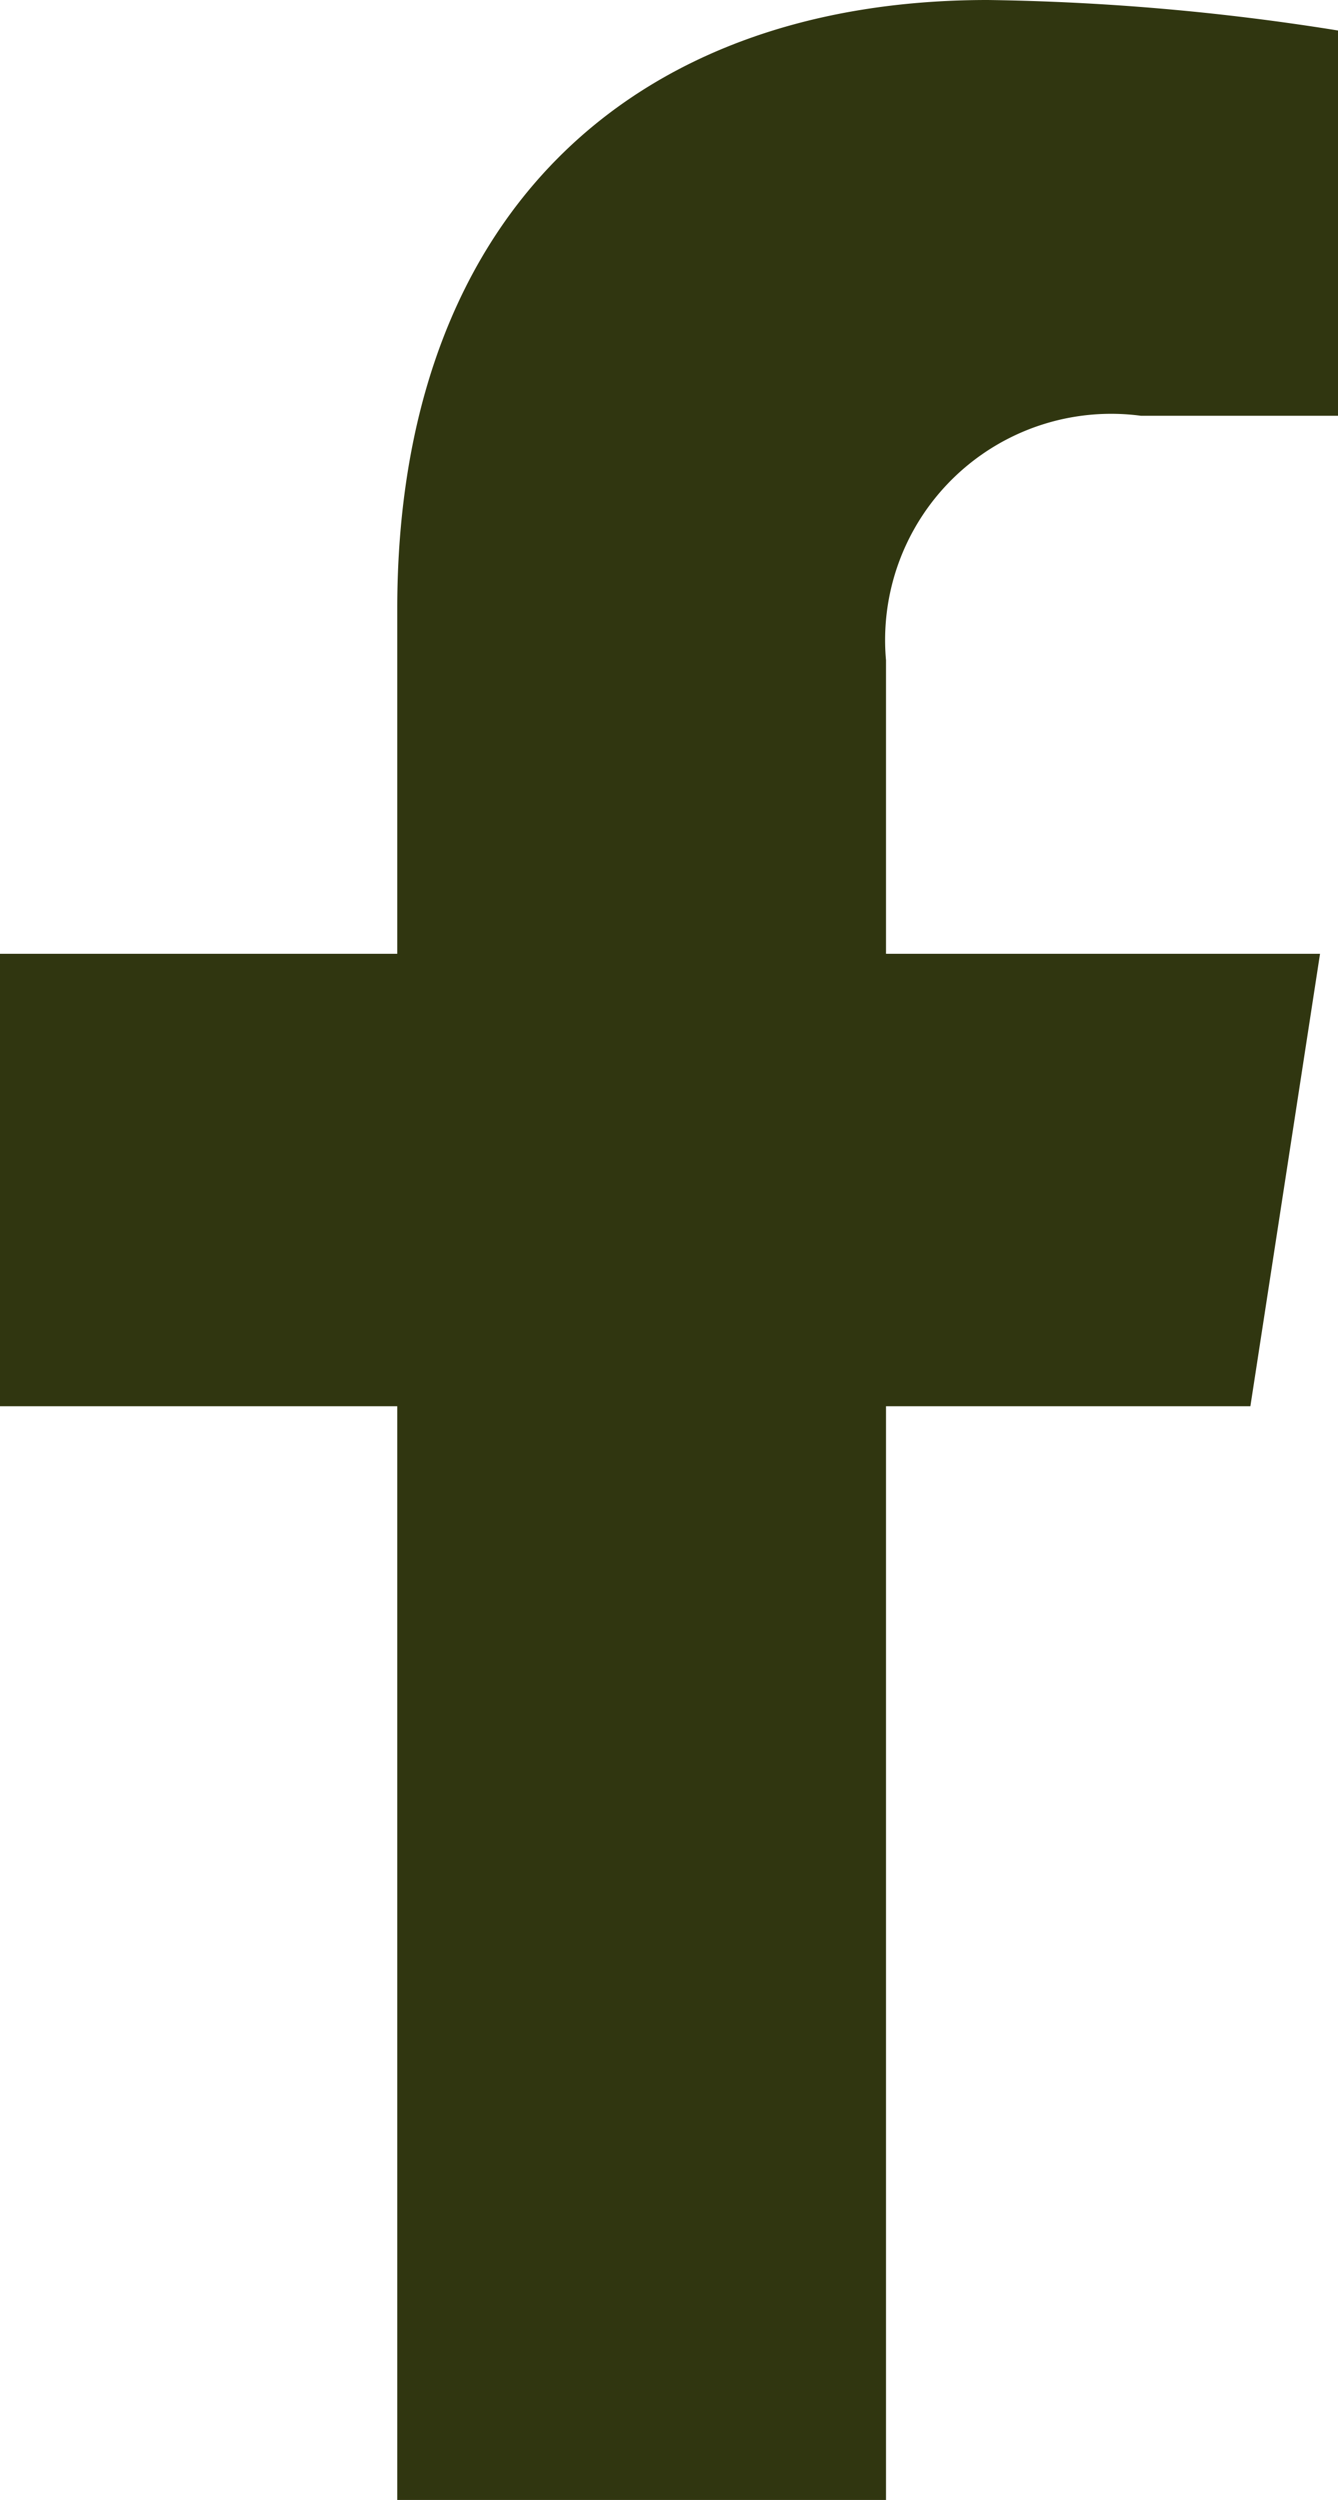
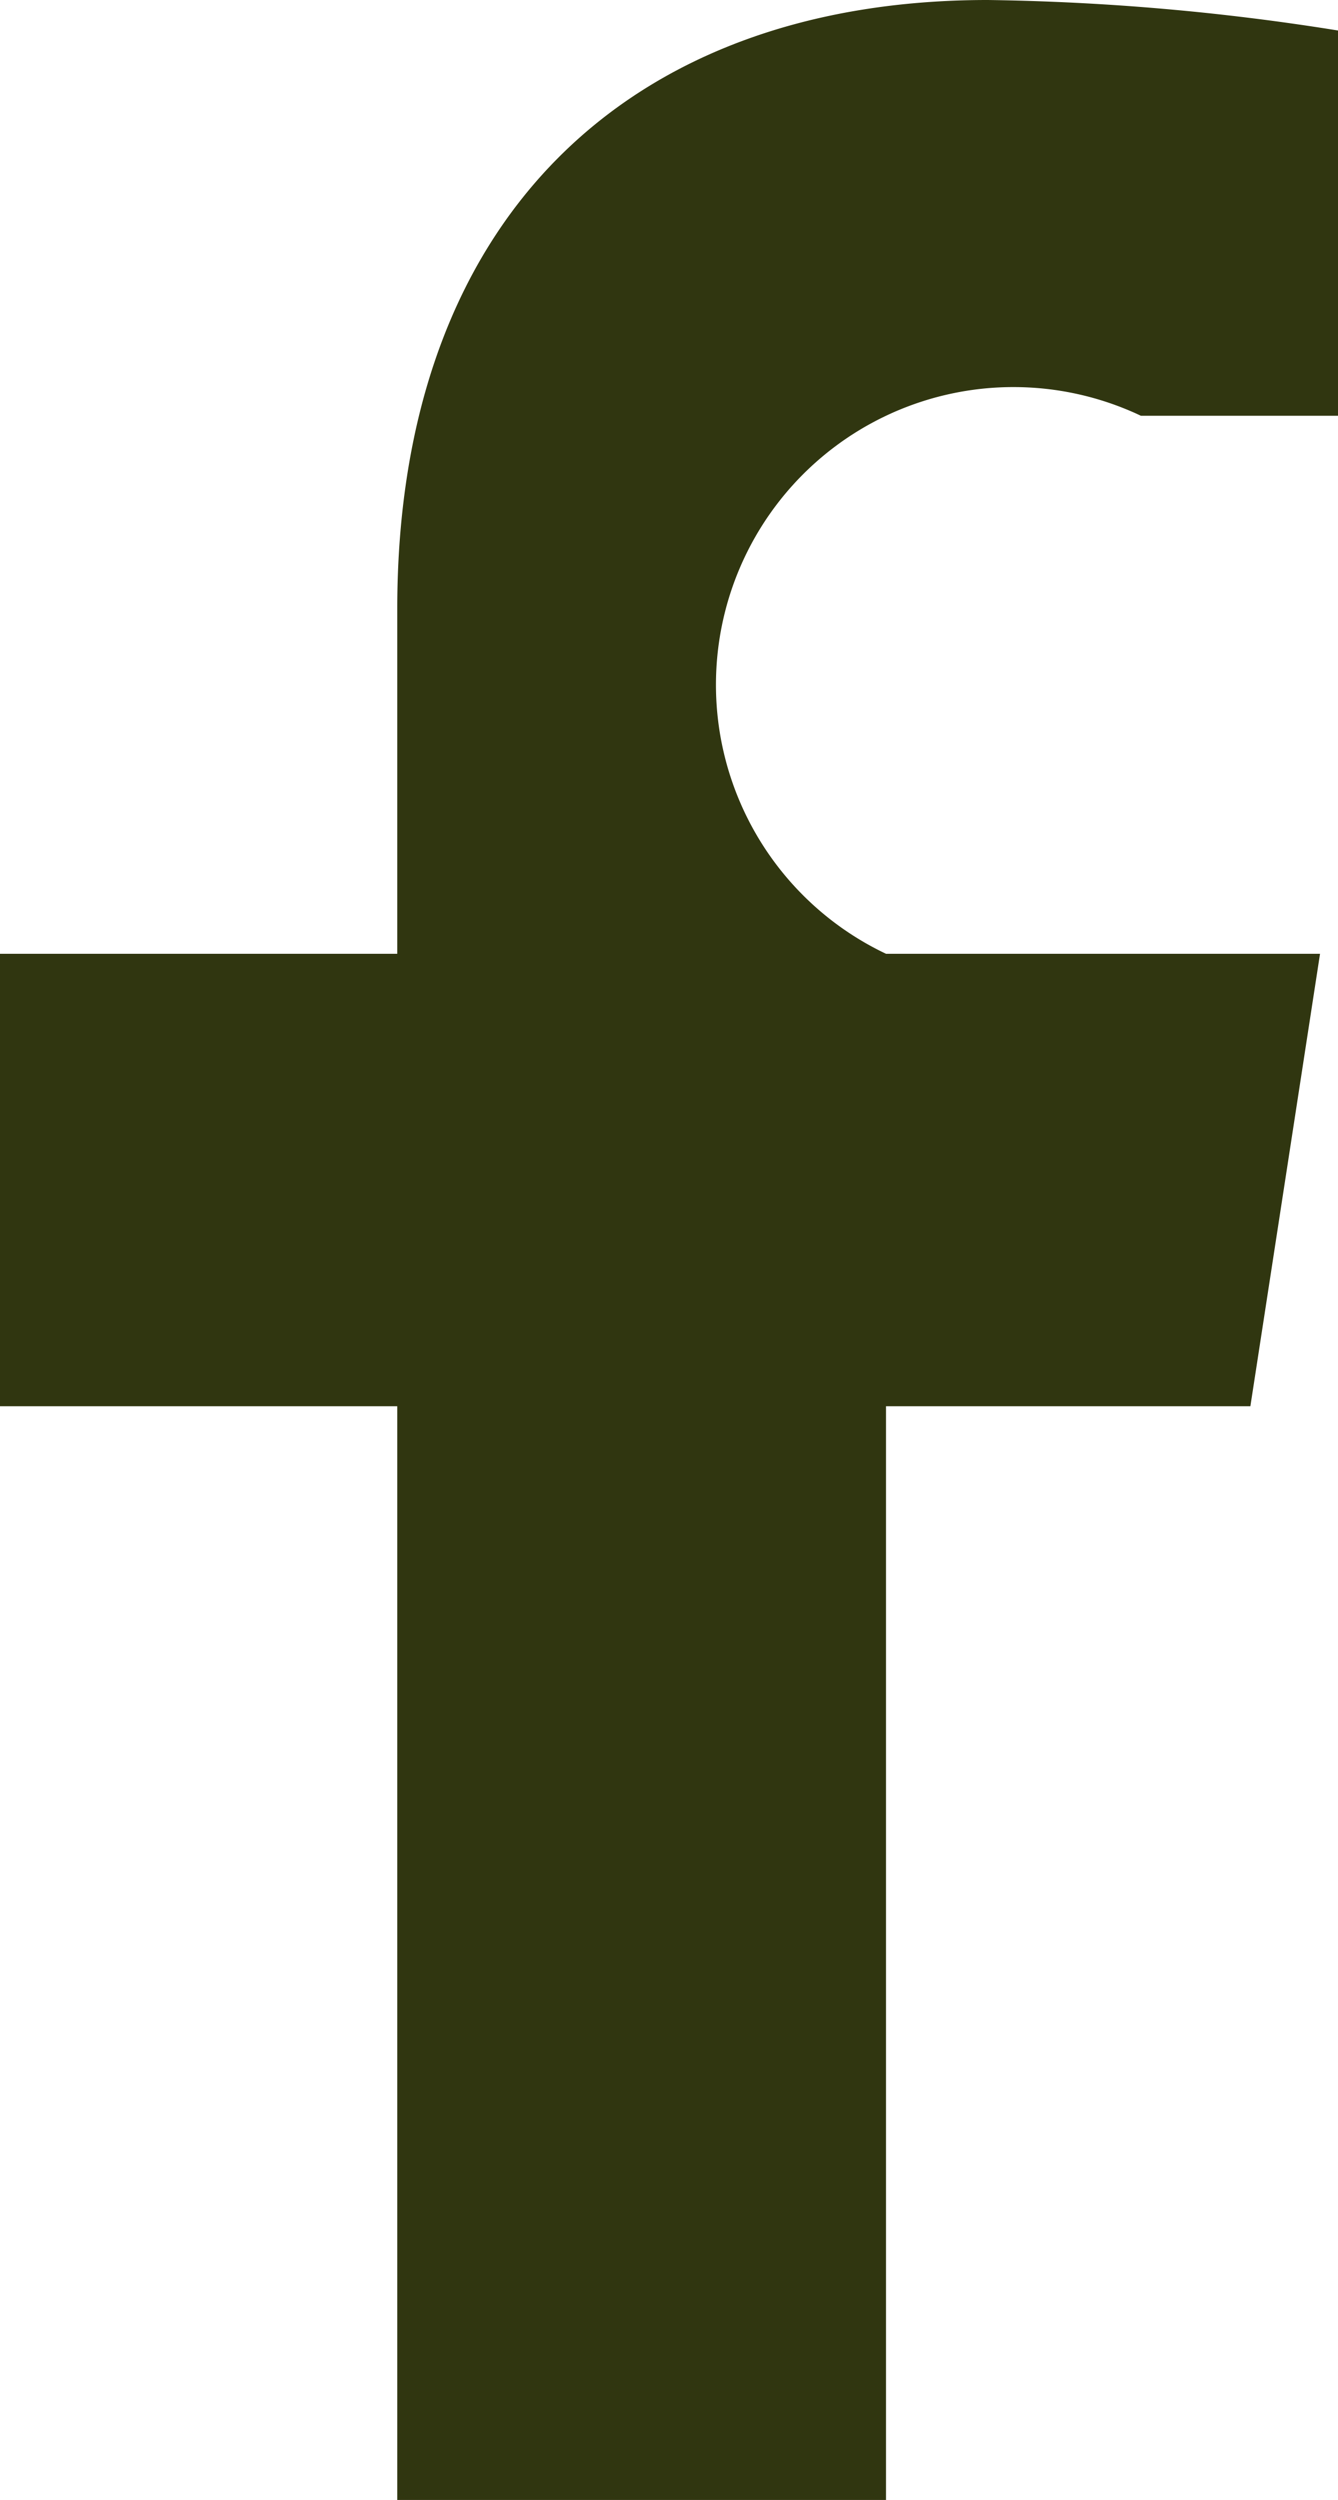
<svg xmlns="http://www.w3.org/2000/svg" width="9.606" height="17.936" viewBox="0 0 9.606 17.936">
-   <path id="Icon_awesome-facebook-f" data-name="Icon awesome-facebook-f" d="M10.586,10.089l.5-3.246H7.97V4.737A1.623,1.623,0,0,1,9.8,2.983h1.416V.219A17.267,17.267,0,0,0,8.7,0C6.137,0,4.461,1.555,4.461,4.369V6.843H1.609v3.246H4.461v7.847H7.97V10.089Z" transform="translate(-1.609)" fill="#303610" />
+   <path id="Icon_awesome-facebook-f" data-name="Icon awesome-facebook-f" d="M10.586,10.089l.5-3.246H7.97A1.623,1.623,0,0,1,9.8,2.983h1.416V.219A17.267,17.267,0,0,0,8.7,0C6.137,0,4.461,1.555,4.461,4.369V6.843H1.609v3.246H4.461v7.847H7.97V10.089Z" transform="translate(-1.609)" fill="#303610" />
</svg>